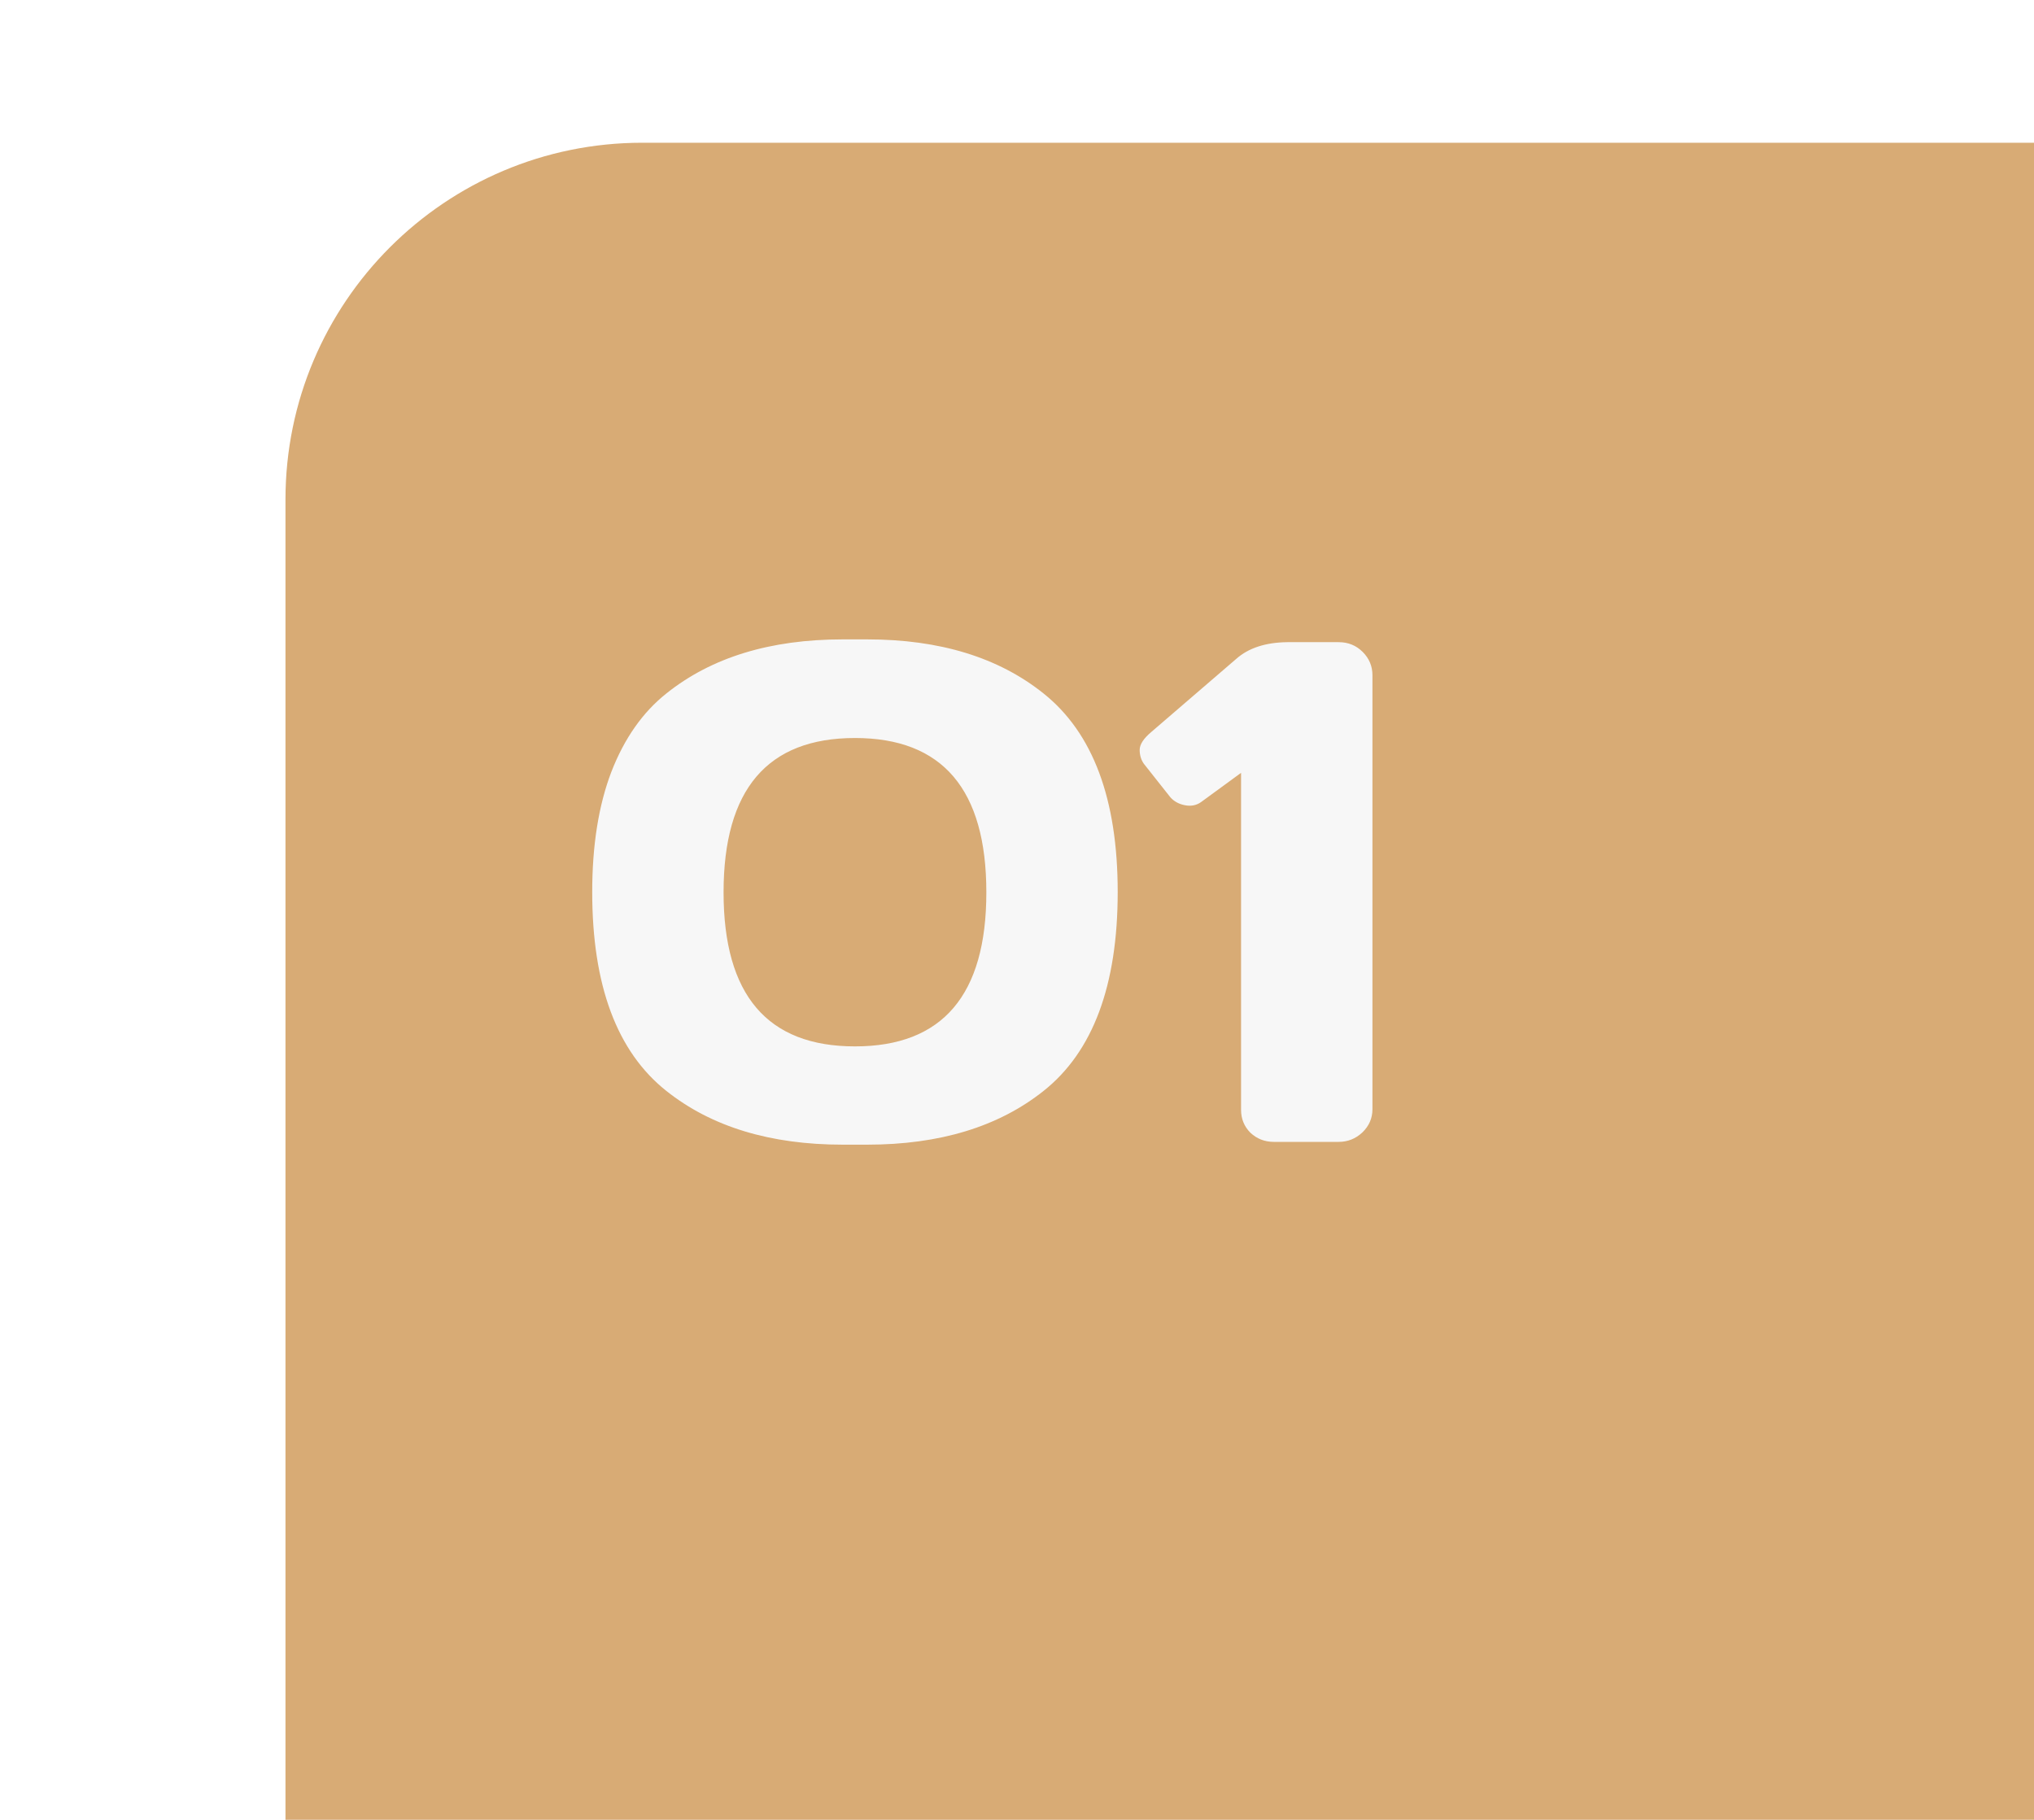
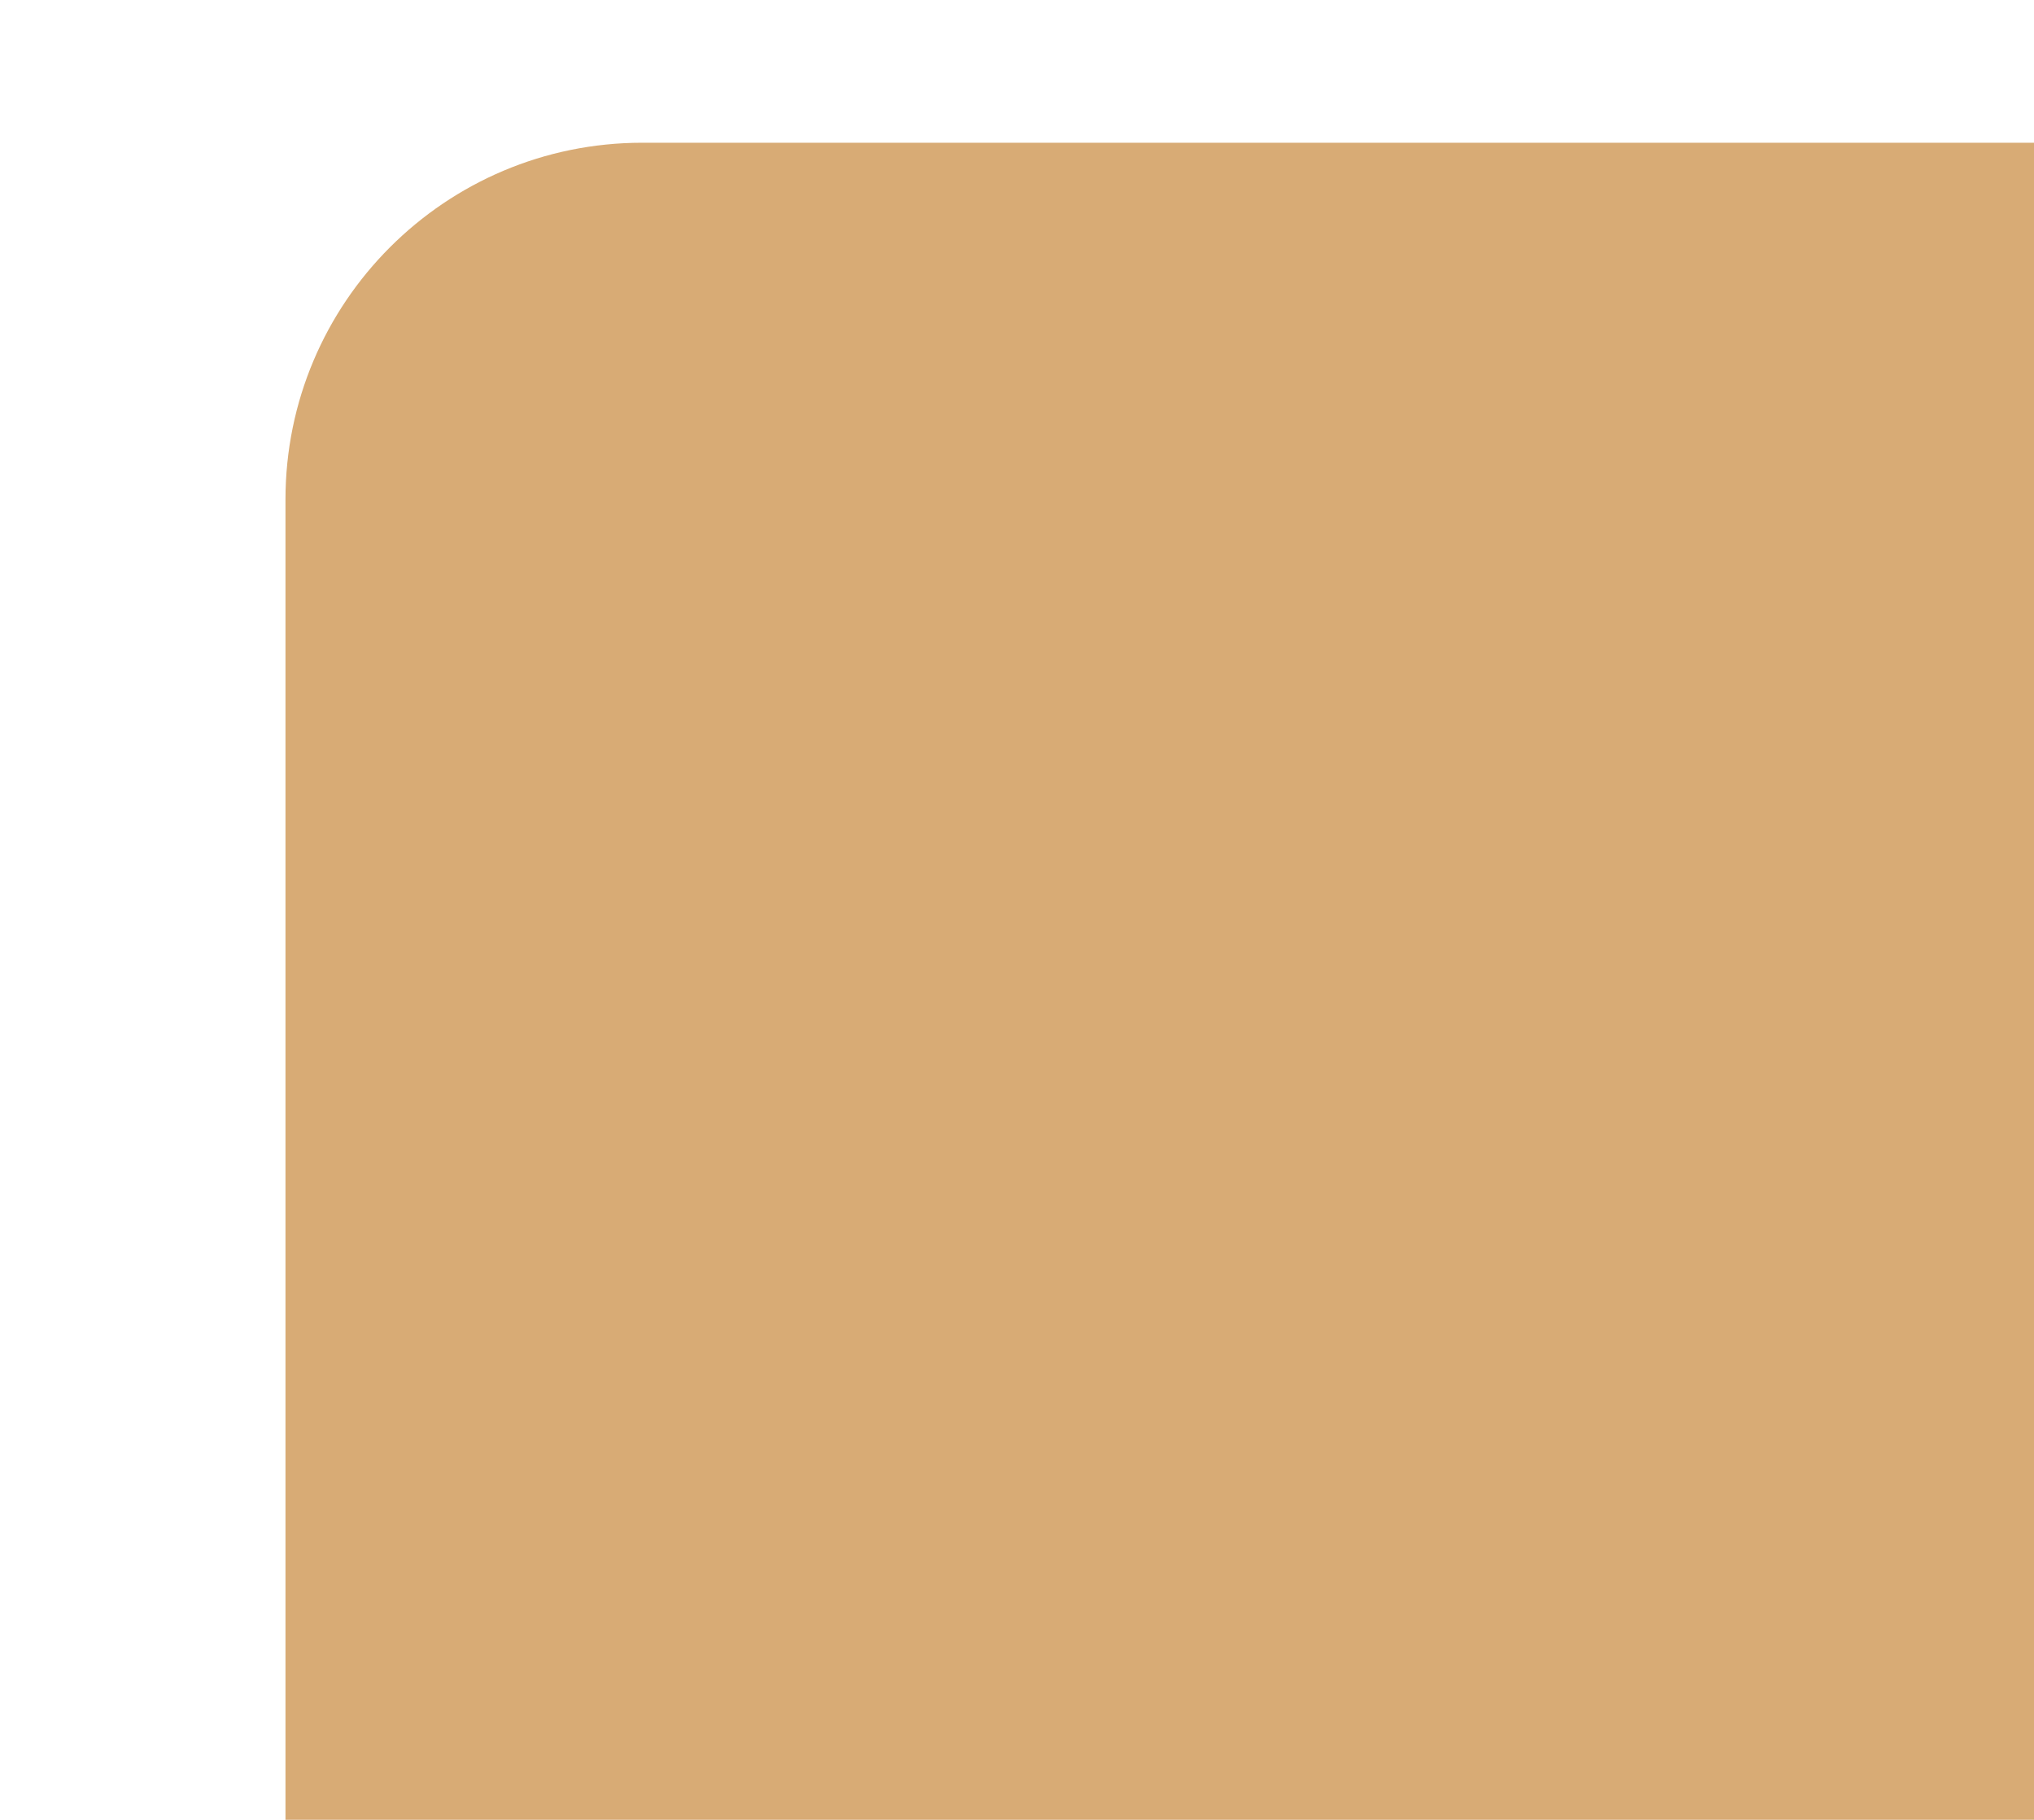
<svg xmlns="http://www.w3.org/2000/svg" width="57" height="51" viewBox="0 0 57 51" fill="none">
  <g filter="url(#filter0_ii_341_6333)">
    <path d="M0 10C0 4.477 4.477 0 10 0H57V41C57 46.523 52.523 51 47 51H0V10Z" fill="#D8AB75" />
  </g>
-   <path d="M16.596 24.998C16.596 23.689 16.775 22.566 17.133 21.629C17.497 20.691 18.012 19.959 18.676 19.432C19.939 18.422 21.586 17.918 23.617 17.918H24.301C26.332 17.918 27.979 18.422 29.242 19.432C30.629 20.538 31.322 22.394 31.322 24.998C31.322 27.615 30.629 29.474 29.242 30.574C27.979 31.577 26.332 32.078 24.301 32.078H23.617C21.586 32.078 19.939 31.577 18.676 30.574C17.289 29.474 16.596 27.615 16.596 24.998ZM23.959 20.682C21.505 20.682 20.277 22.124 20.277 25.008C20.277 27.885 21.505 29.324 23.959 29.324C26.413 29.324 27.641 27.885 27.641 25.008C27.641 22.124 26.413 20.682 23.959 20.682ZM32.055 21.404C31.977 21.294 31.938 21.163 31.938 21.014C31.938 20.864 32.045 20.698 32.26 20.516L34.643 18.465C34.988 18.159 35.466 18.003 36.078 17.996H37.514C37.781 17.996 38.005 18.087 38.188 18.27C38.37 18.452 38.461 18.67 38.461 18.924V31.082C38.461 31.336 38.367 31.554 38.178 31.736C37.989 31.912 37.768 32 37.514 32H35.697C35.443 32 35.225 31.915 35.043 31.746C34.867 31.57 34.779 31.355 34.779 31.102V21.658L33.656 22.479C33.526 22.57 33.376 22.599 33.207 22.566C33.038 22.534 32.901 22.459 32.797 22.342L32.055 21.404Z" fill="#F7F7F7" />
  <defs>
    <filter id="filter0_ii_341_6333" x="0" y="0" width="61" height="55" filterUnits="userSpaceOnUse" color-interpolation-filters="sRGB">
      <feFlood flood-opacity="0" result="BackgroundImageFix" />
      <feBlend mode="normal" in="SourceGraphic" in2="BackgroundImageFix" result="shape" />
      <feColorMatrix in="SourceAlpha" type="matrix" values="0 0 0 0 0 0 0 0 0 0 0 0 0 0 0 0 0 0 127 0" result="hardAlpha" />
      <feMorphology radius="4" operator="erode" in="SourceAlpha" result="effect1_innerShadow_341_6333" />
      <feOffset dx="4" />
      <feGaussianBlur stdDeviation="5" />
      <feComposite in2="hardAlpha" operator="arithmetic" k2="-1" k3="1" />
      <feColorMatrix type="matrix" values="0 0 0 0 1 0 0 0 0 1 0 0 0 0 1 0 0 0 0.25 0" />
      <feBlend mode="normal" in2="shape" result="effect1_innerShadow_341_6333" />
      <feColorMatrix in="SourceAlpha" type="matrix" values="0 0 0 0 0 0 0 0 0 0 0 0 0 0 0 0 0 0 127 0" result="hardAlpha" />
      <feMorphology radius="4" operator="erode" in="SourceAlpha" result="effect2_innerShadow_341_6333" />
      <feOffset dx="4" dy="4" />
      <feGaussianBlur stdDeviation="8" />
      <feComposite in2="hardAlpha" operator="arithmetic" k2="-1" k3="1" />
      <feColorMatrix type="matrix" values="0 0 0 0 1 0 0 0 0 1 0 0 0 0 1 0 0 0 0.25 0" />
      <feBlend mode="normal" in2="effect1_innerShadow_341_6333" result="effect2_innerShadow_341_6333" />
    </filter>
  </defs>
</svg>